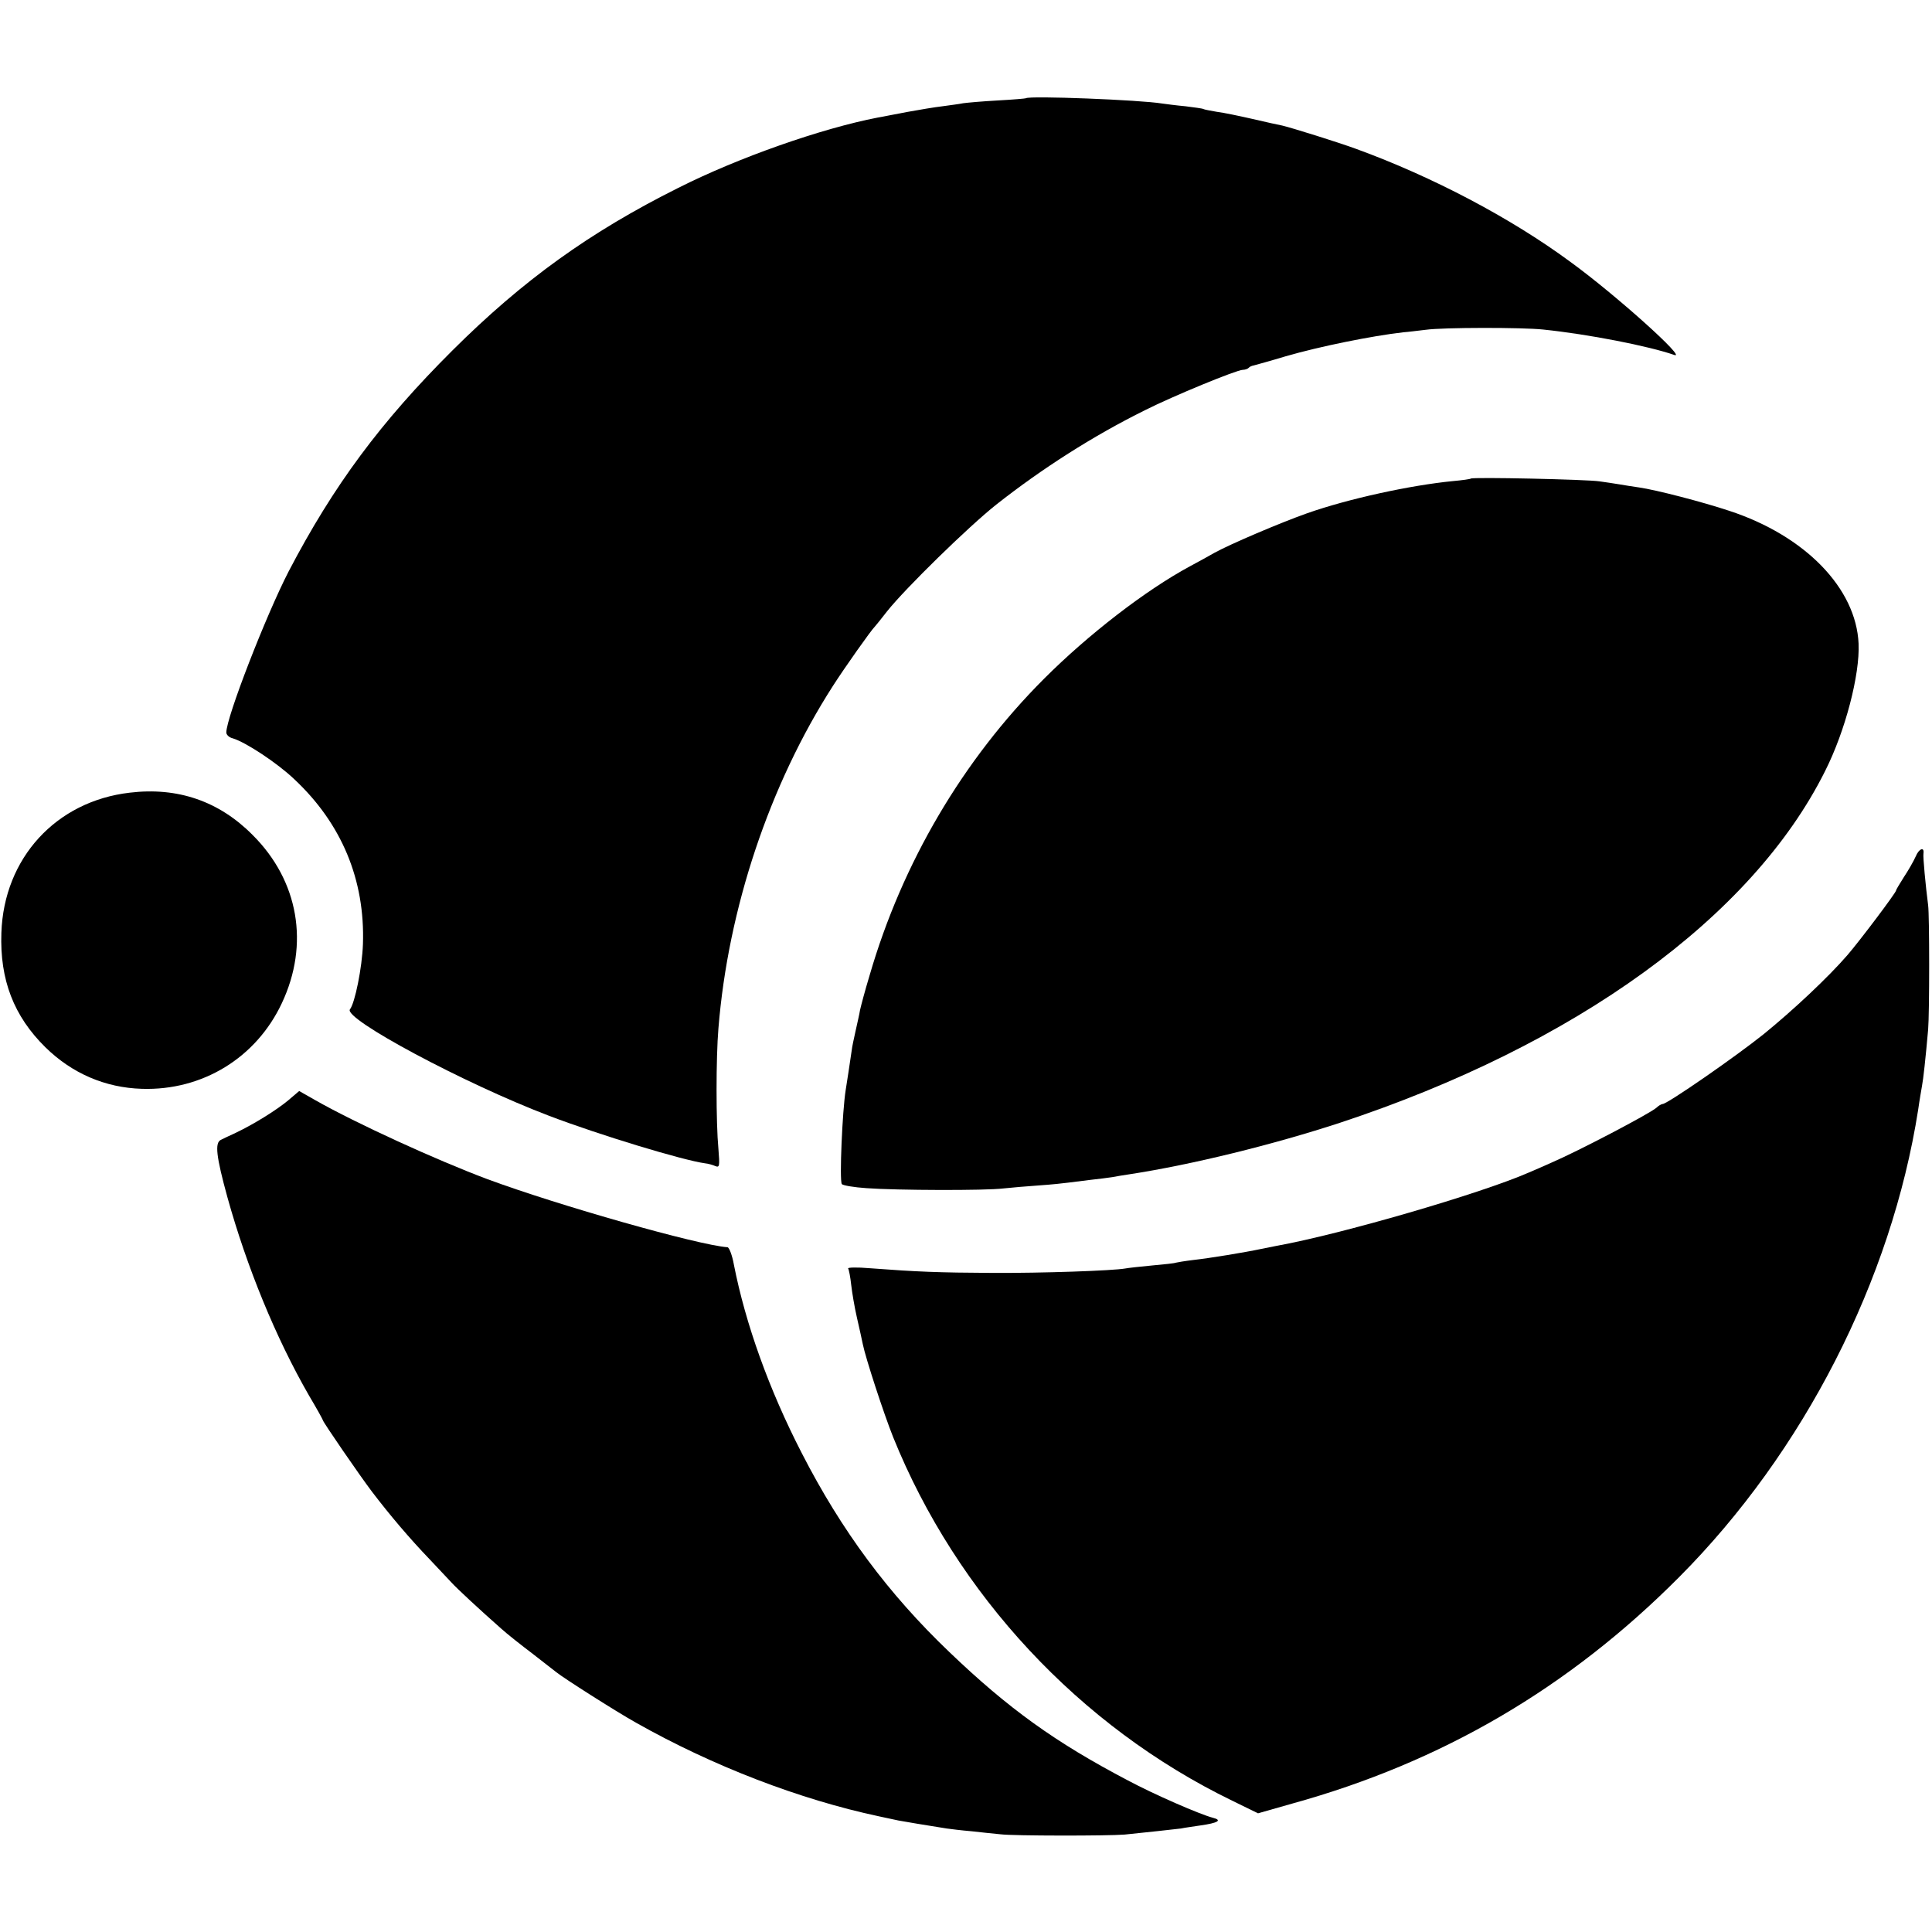
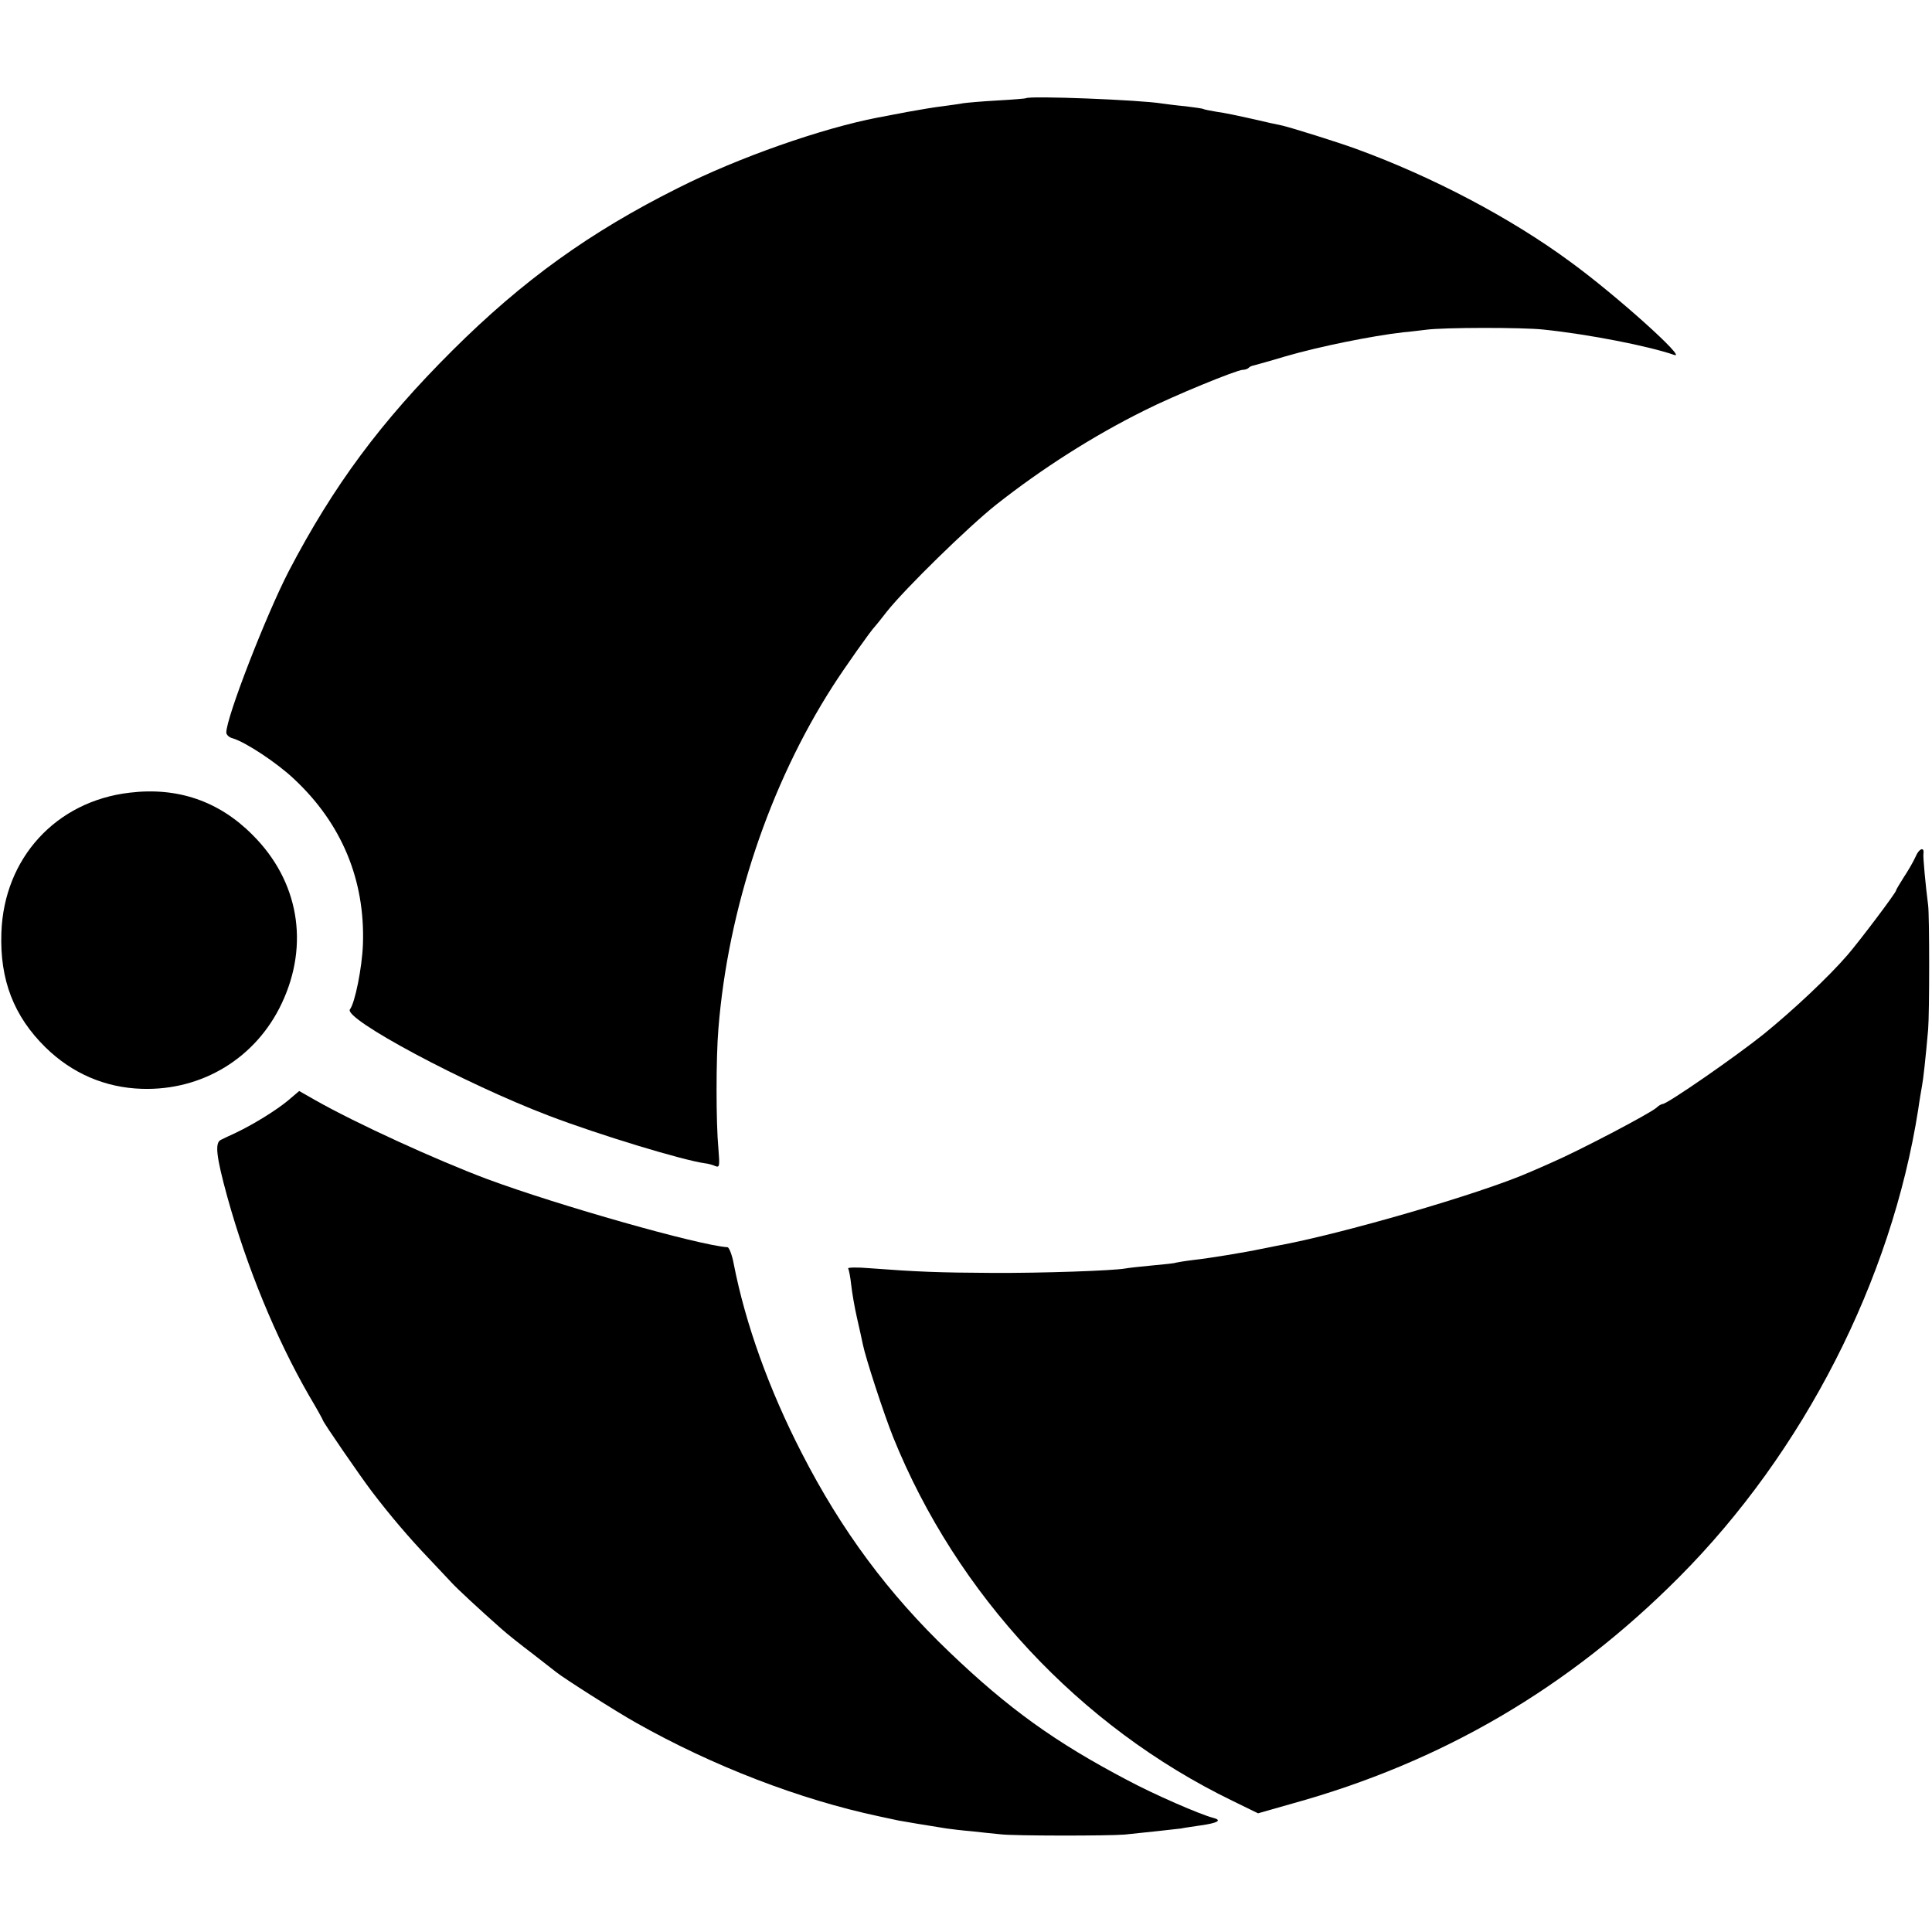
<svg xmlns="http://www.w3.org/2000/svg" version="1.0" width="700pt" height="700pt" viewBox="0 0 700 700" preserveAspectRatio="xMidYMid meet">
  <g transform="translate(0,700) scale(0.1,-0.1)" fill="#000000" stroke="none">
    <path d="M3717 6644 c-1 -1 -47 -5 -102 -8 -55 -3 -111 -8 -125 -10 -14 -3 -47 -7 -75 -11 -27 -3 -86 -13 -130 -21 -44 -8 -91 -18 -105 -20 -202 -39 -503 -144 -723 -255 -320 -160 -562 -334 -818 -589 -259 -258 -430 -488 -593 -800 -82 -159 -226 -529 -226 -584 0 -8 10 -18 23 -21 47 -14 161 -89 223 -148 172 -161 257 -365 249 -598 -3 -85 -29 -213 -47 -236 -26 -33 414 -269 722 -386 181 -69 484 -161 565 -172 11 -1 28 -6 37 -10 15 -6 16 0 11 62 -9 95 -9 330 0 437 35 434 185 883 415 1241 41 64 139 203 152 215 3 3 23 28 44 55 66 83 295 307 396 387 165 130 351 249 539 342 101 51 332 146 354 146 7 0 17 3 21 7 3 4 12 8 19 9 7 2 59 16 115 33 124 36 313 74 426 87 17 1 54 6 81 9 63 9 352 9 426 1 165 -17 383 -60 475 -92 50 -18 -211 217 -376 337 -217 160 -501 309 -775 409 -65 24 -235 77 -269 85 -12 2 -60 13 -108 24 -48 11 -106 23 -130 26 -23 4 -45 8 -48 10 -3 2 -33 6 -65 10 -33 3 -71 8 -85 10 -78 13 -482 29 -493 19z" />
-     <path d="M5329 5266 c-2 -2 -31 -6 -64 -9 -154 -15 -380 -64 -530 -117 -96 -34 -277 -111 -335 -143 -19 -11 -59 -33 -89 -49 -161 -87 -368 -247 -528 -407 -295 -295 -514 -668 -632 -1074 -17 -56 -32 -113 -35 -127 -2 -14 -10 -47 -16 -75 -6 -27 -13 -59 -14 -70 -5 -36 -18 -120 -22 -145 -12 -75 -23 -326 -14 -340 3 -5 44 -12 90 -15 110 -8 431 -9 495 -1 28 3 86 8 130 11 44 3 91 8 105 10 14 2 50 6 80 10 30 3 66 8 80 10 14 3 41 7 60 10 229 35 524 108 765 187 854 282 1493 745 1757 1273 74 146 127 351 122 463 -9 201 -194 391 -468 481 -96 32 -265 76 -328 85 -21 3 -53 8 -70 11 -18 3 -51 8 -73 11 -45 7 -460 16 -466 10z" />
    <path d="M470 4128 c-267 -31 -456 -237 -465 -508 -6 -170 45 -302 160 -415 96 -94 216 -146 349 -150 219 -7 414 112 507 310 101 214 61 444 -106 610 -121 122 -271 174 -445 153z" />
    <path d="M6941 3897 c-8 -18 -27 -51 -43 -75 -15 -24 -28 -45 -28 -48 0 -8 -132 -183 -176 -234 -70 -81 -197 -200 -304 -287 -101 -81 -349 -253 -366 -253 -4 0 -15 -6 -23 -14 -26 -22 -281 -156 -381 -199 -19 -9 -55 -24 -80 -35 -176 -77 -682 -224 -915 -266 -16 -3 -41 -8 -55 -11 -61 -13 -190 -34 -245 -40 -33 -4 -62 -9 -65 -10 -3 -2 -41 -6 -85 -10 -44 -4 -88 -9 -98 -11 -45 -8 -301 -17 -482 -16 -195 1 -272 4 -444 17 -46 4 -81 3 -78 -1 3 -5 8 -31 11 -59 3 -27 12 -81 21 -120 9 -38 18 -81 21 -95 10 -50 76 -252 110 -337 230 -570 676 -1049 1228 -1317 l94 -46 123 35 c543 150 1003 419 1403 821 451 453 769 1075 866 1694 5 36 12 75 14 87 4 19 13 100 22 203 5 59 5 413 0 450 -9 69 -19 175 -17 187 4 26 -16 19 -28 -10z" />
    <path d="M1044 3013 c-42 -35 -124 -86 -189 -117 -22 -10 -47 -22 -55 -26 -22 -11 -17 -59 24 -208 70 -252 175 -509 296 -719 28 -47 50 -87 50 -89 0 -6 134 -201 178 -259 64 -84 136 -169 209 -245 34 -36 70 -74 80 -85 18 -20 102 -98 178 -165 22 -20 74 -61 115 -92 41 -32 80 -62 86 -67 26 -21 214 -141 289 -183 278 -157 593 -278 880 -339 33 -7 65 -14 70 -15 9 -2 117 -20 175 -29 14 -2 54 -7 90 -10 36 -4 83 -9 105 -11 46 -6 390 -6 450 -1 71 7 179 19 204 22 13 3 45 7 70 11 64 9 81 19 45 28 -46 12 -212 84 -309 136 -261 137 -431 259 -645 464 -221 211 -391 440 -535 721 -119 231 -204 469 -246 683 -6 34 -17 62 -23 63 -104 7 -612 151 -871 247 -184 69 -475 202 -623 286 l-58 33 -40 -34z" />
  </g>
</svg>